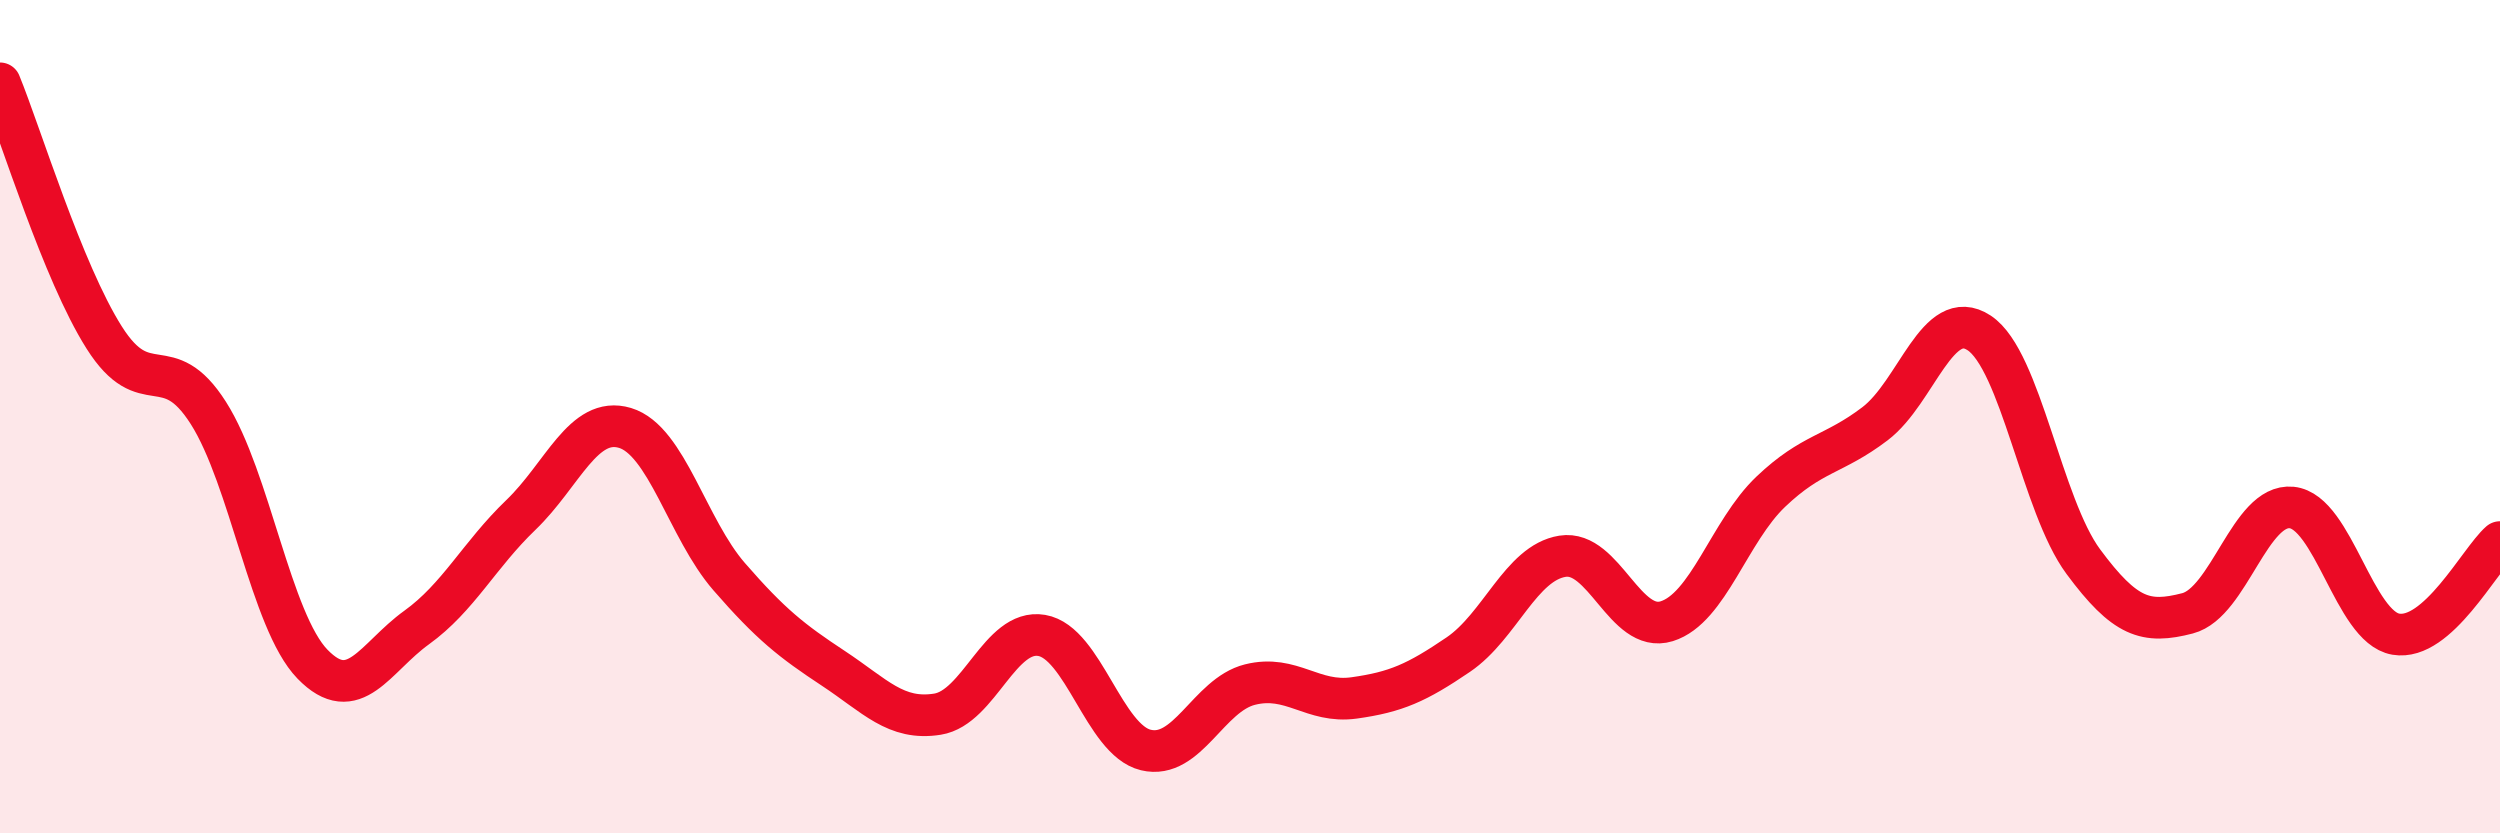
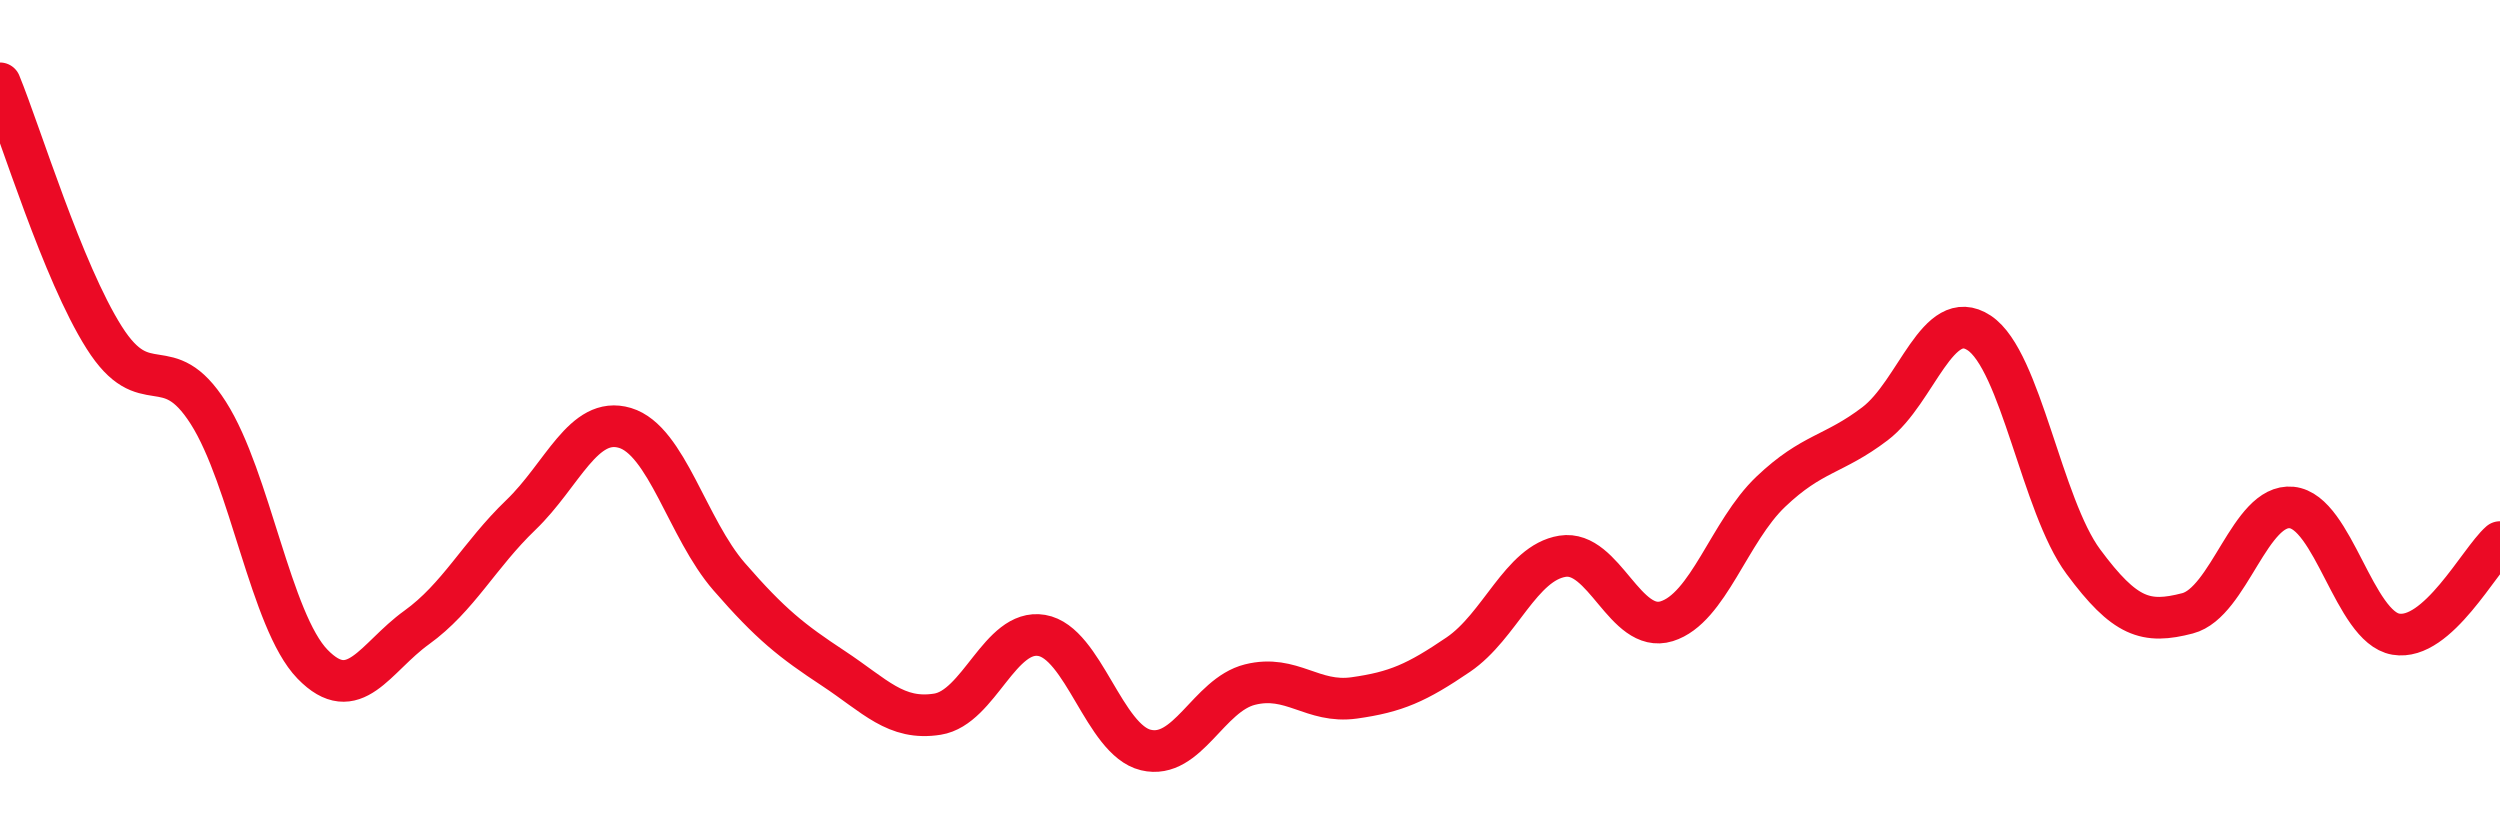
<svg xmlns="http://www.w3.org/2000/svg" width="60" height="20" viewBox="0 0 60 20">
-   <path d="M 0,2 C 0.5,3.22 1.5,6.52 2.5,8.1 C 3.5,9.68 4,8.34 5,9.91 C 6,11.48 6.5,14.91 7.5,15.94 C 8.5,16.97 9,15.78 10,15.06 C 11,14.34 11.5,13.32 12.5,12.36 C 13.5,11.4 14,9.97 15,10.27 C 16,10.57 16.5,12.69 17.5,13.84 C 18.5,14.99 19,15.38 20,16.04 C 21,16.7 21.5,17.3 22.5,17.14 C 23.5,16.98 24,15.08 25,15.25 C 26,15.42 26.5,17.76 27.5,18 C 28.5,18.24 29,16.68 30,16.43 C 31,16.18 31.5,16.89 32.5,16.75 C 33.5,16.61 34,16.39 35,15.71 C 36,15.03 36.5,13.51 37.5,13.35 C 38.5,13.19 39,15.22 40,14.91 C 41,14.6 41.5,12.75 42.5,11.8 C 43.5,10.85 44,10.93 45,10.17 C 46,9.41 46.5,7.33 47.5,7.99 C 48.5,8.65 49,12.13 50,13.48 C 51,14.83 51.5,14.98 52.5,14.72 C 53.5,14.46 54,12.08 55,12.18 C 56,12.28 56.5,15.05 57.5,15.22 C 58.5,15.39 59.5,13.45 60,13.01L60 20L0 20Z" fill="#EB0A25" opacity="0.1" stroke-linecap="round" stroke-linejoin="round" />
  <path d="M 0,2 C 0.5,3.22 1.5,6.52 2.5,8.1 C 3.5,9.68 4,8.34 5,9.91 C 6,11.48 6.5,14.91 7.5,15.94 C 8.5,16.97 9,15.78 10,15.06 C 11,14.34 11.5,13.32 12.5,12.36 C 13.5,11.4 14,9.97 15,10.27 C 16,10.57 16.5,12.69 17.5,13.84 C 18.5,14.99 19,15.38 20,16.04 C 21,16.7 21.5,17.3 22.5,17.14 C 23.5,16.98 24,15.08 25,15.25 C 26,15.42 26.5,17.76 27.5,18 C 28.5,18.24 29,16.68 30,16.43 C 31,16.18 31.5,16.89 32.5,16.75 C 33.5,16.61 34,16.39 35,15.71 C 36,15.03 36.5,13.51 37.5,13.35 C 38.5,13.19 39,15.22 40,14.91 C 41,14.6 41.5,12.75 42.5,11.8 C 43.5,10.85 44,10.93 45,10.17 C 46,9.41 46.5,7.33 47.5,7.99 C 48.5,8.65 49,12.13 50,13.48 C 51,14.83 51.5,14.98 52.5,14.72 C 53.5,14.46 54,12.08 55,12.18 C 56,12.28 56.5,15.05 57.5,15.22 C 58.5,15.39 59.5,13.45 60,13.01" stroke="#EB0A25" stroke-width="1" fill="none" stroke-linecap="round" stroke-linejoin="round" />
</svg>